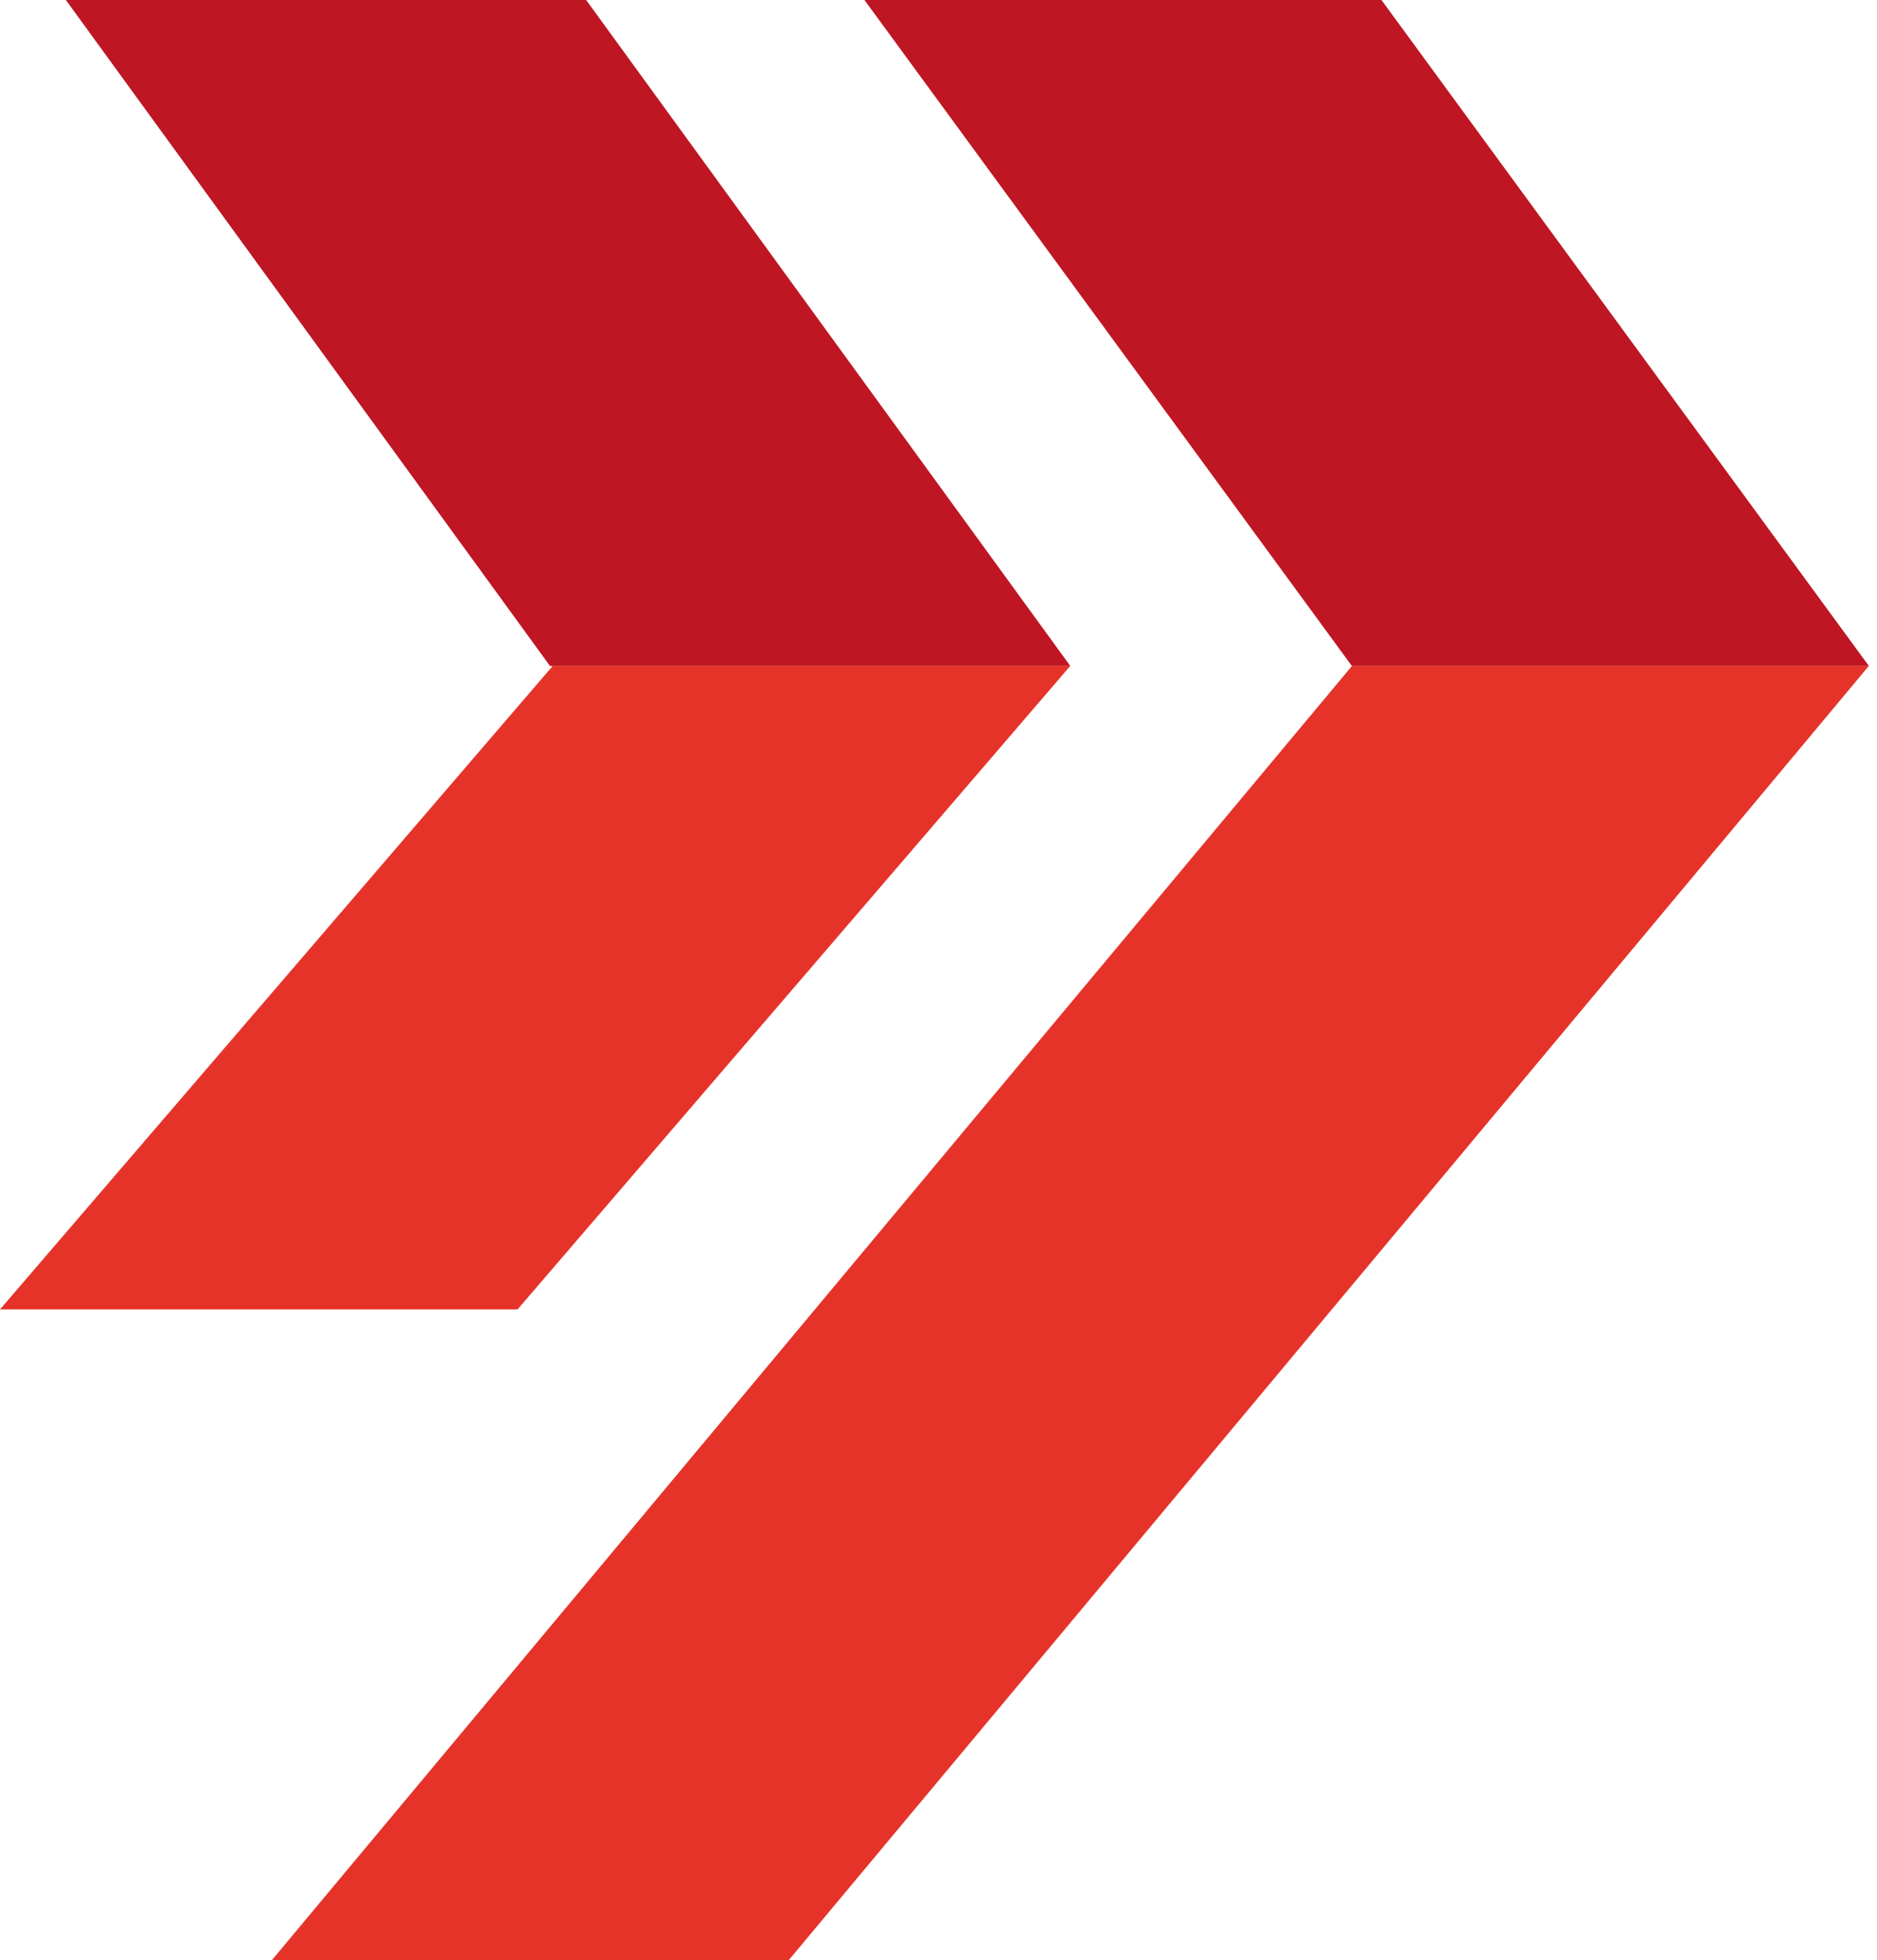
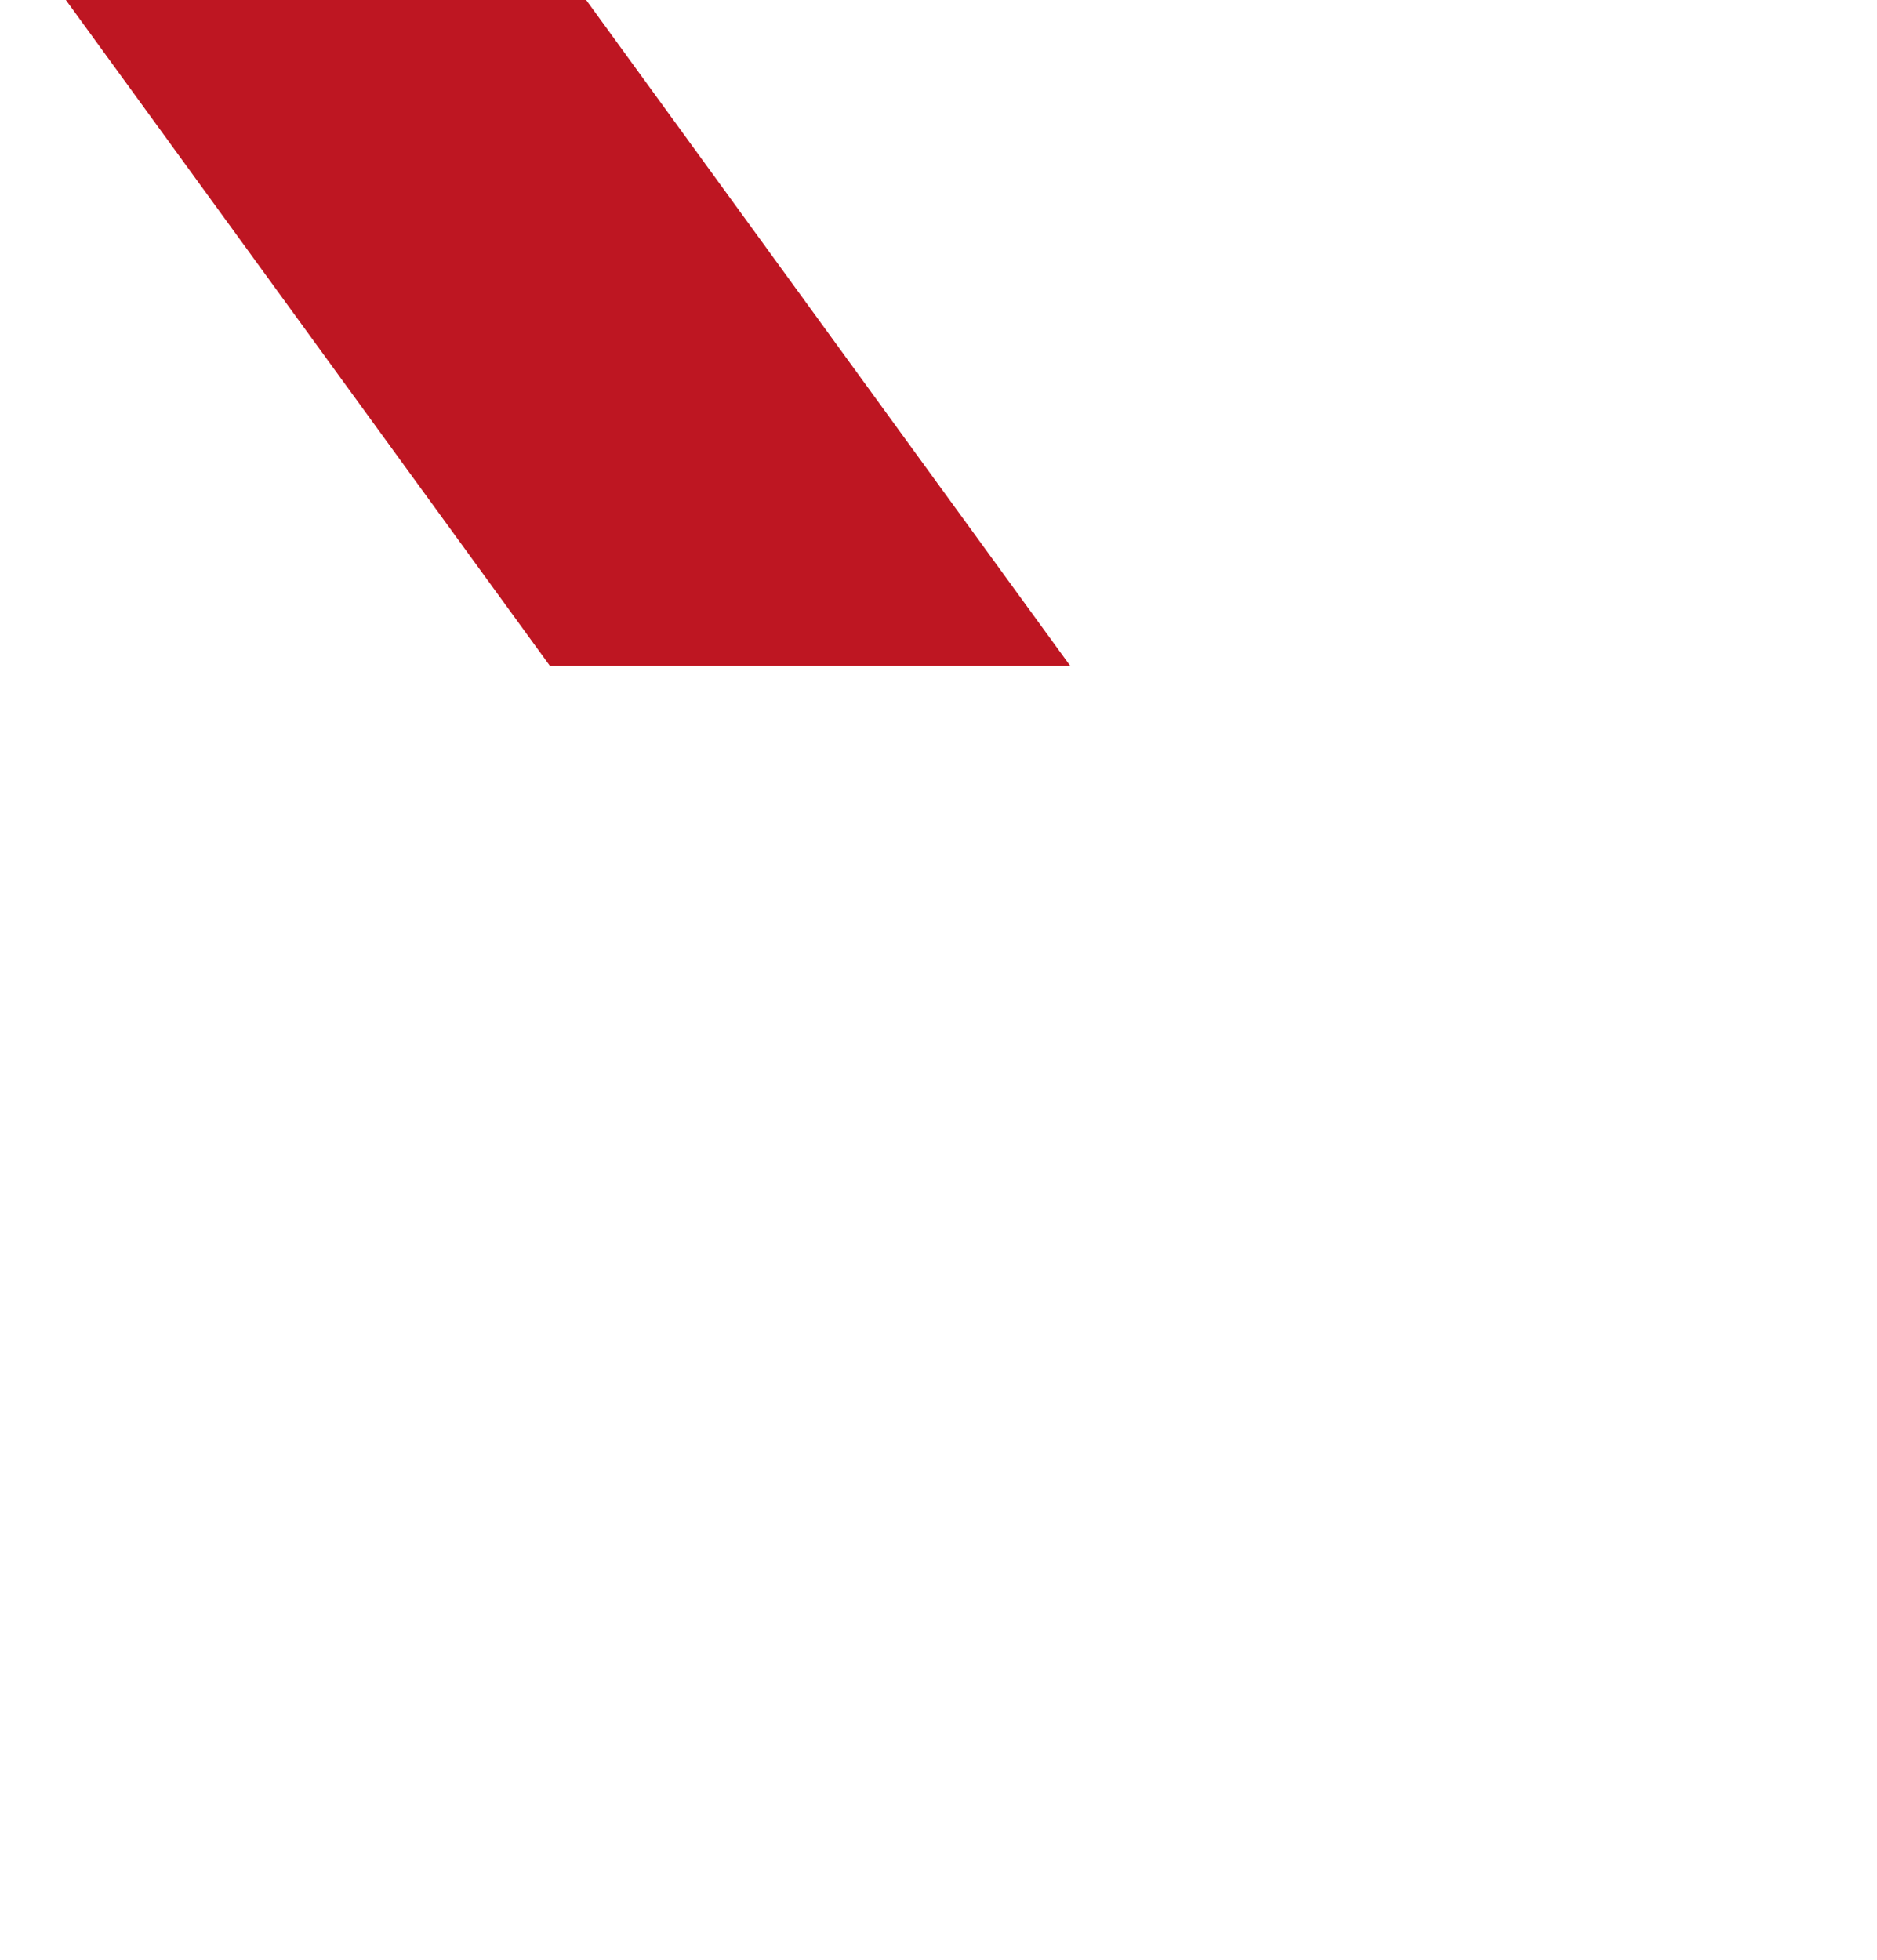
<svg xmlns="http://www.w3.org/2000/svg" width="181" height="189" viewBox="0 0 181 189" fill="none">
  <path d="M56.523 0H6.351L53.033 64.202H103.206L56.523 0Z" fill="#BE1622" />
-   <path d="M133.214 0H83.359L130.358 64.202H180.214L133.214 0Z" fill="url(#paint0_linear)" />
-   <path d="M0 126.24H49.908L103.206 64.202H53.298L0 126.24Z" fill="url(#paint1_linear)" />
-   <path d="M26.198 189H76.041L180.214 64.202H130.371L26.198 189Z" fill="url(#paint2_linear)" />
  <defs>
    <linearGradient id="paint0_linear" x1="36265.5" y1="7397.38" x2="35861.3" y2="8358.97" gradientUnits="userSpaceOnUse">
      <stop stop-color="#E6332A" />
      <stop offset="1" stop-color="#BE1622" />
    </linearGradient>
    <linearGradient id="paint1_linear" x1="36013.8" y1="6292.2" x2="36832.8" y2="7696.18" gradientUnits="userSpaceOnUse">
      <stop stop-color="#E6332A" />
      <stop offset="1" stop-color="#BE1622" />
    </linearGradient>
    <linearGradient id="paint2_linear" x1="54515.3" y1="11349.7" x2="57465.6" y2="12714" gradientUnits="userSpaceOnUse">
      <stop stop-color="#E6332A" />
      <stop offset="1" stop-color="#BE1622" />
    </linearGradient>
  </defs>
</svg>